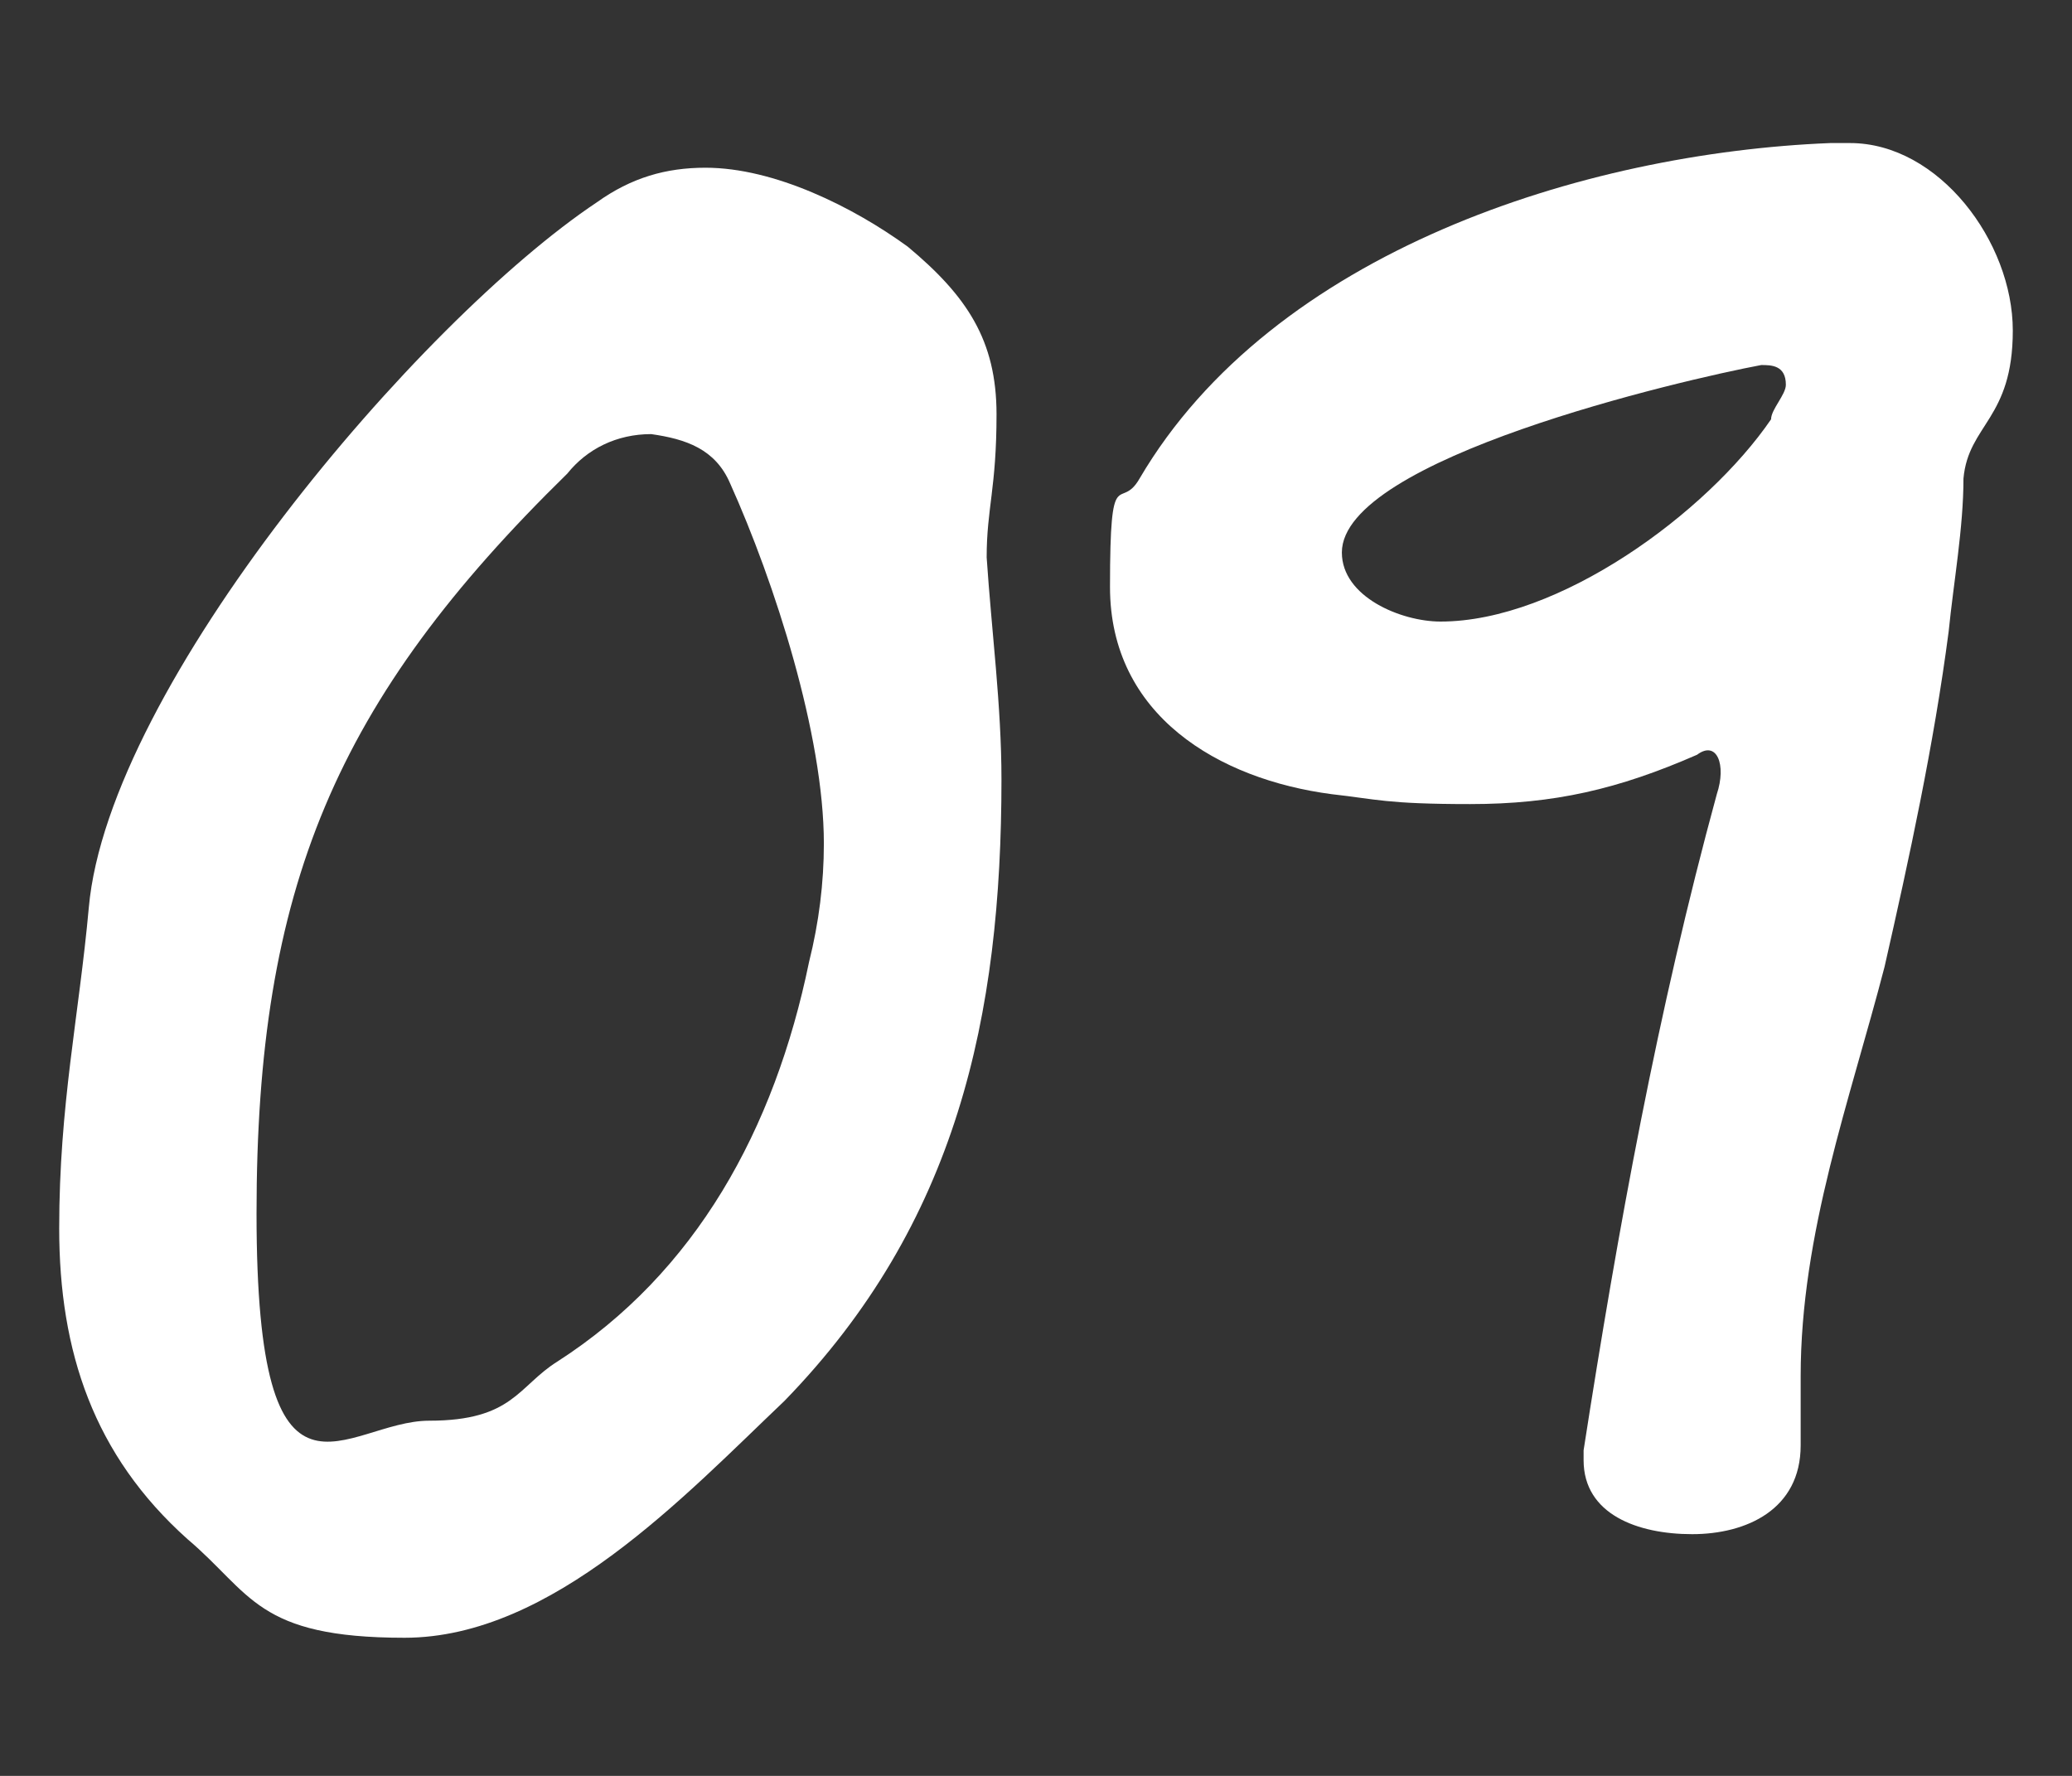
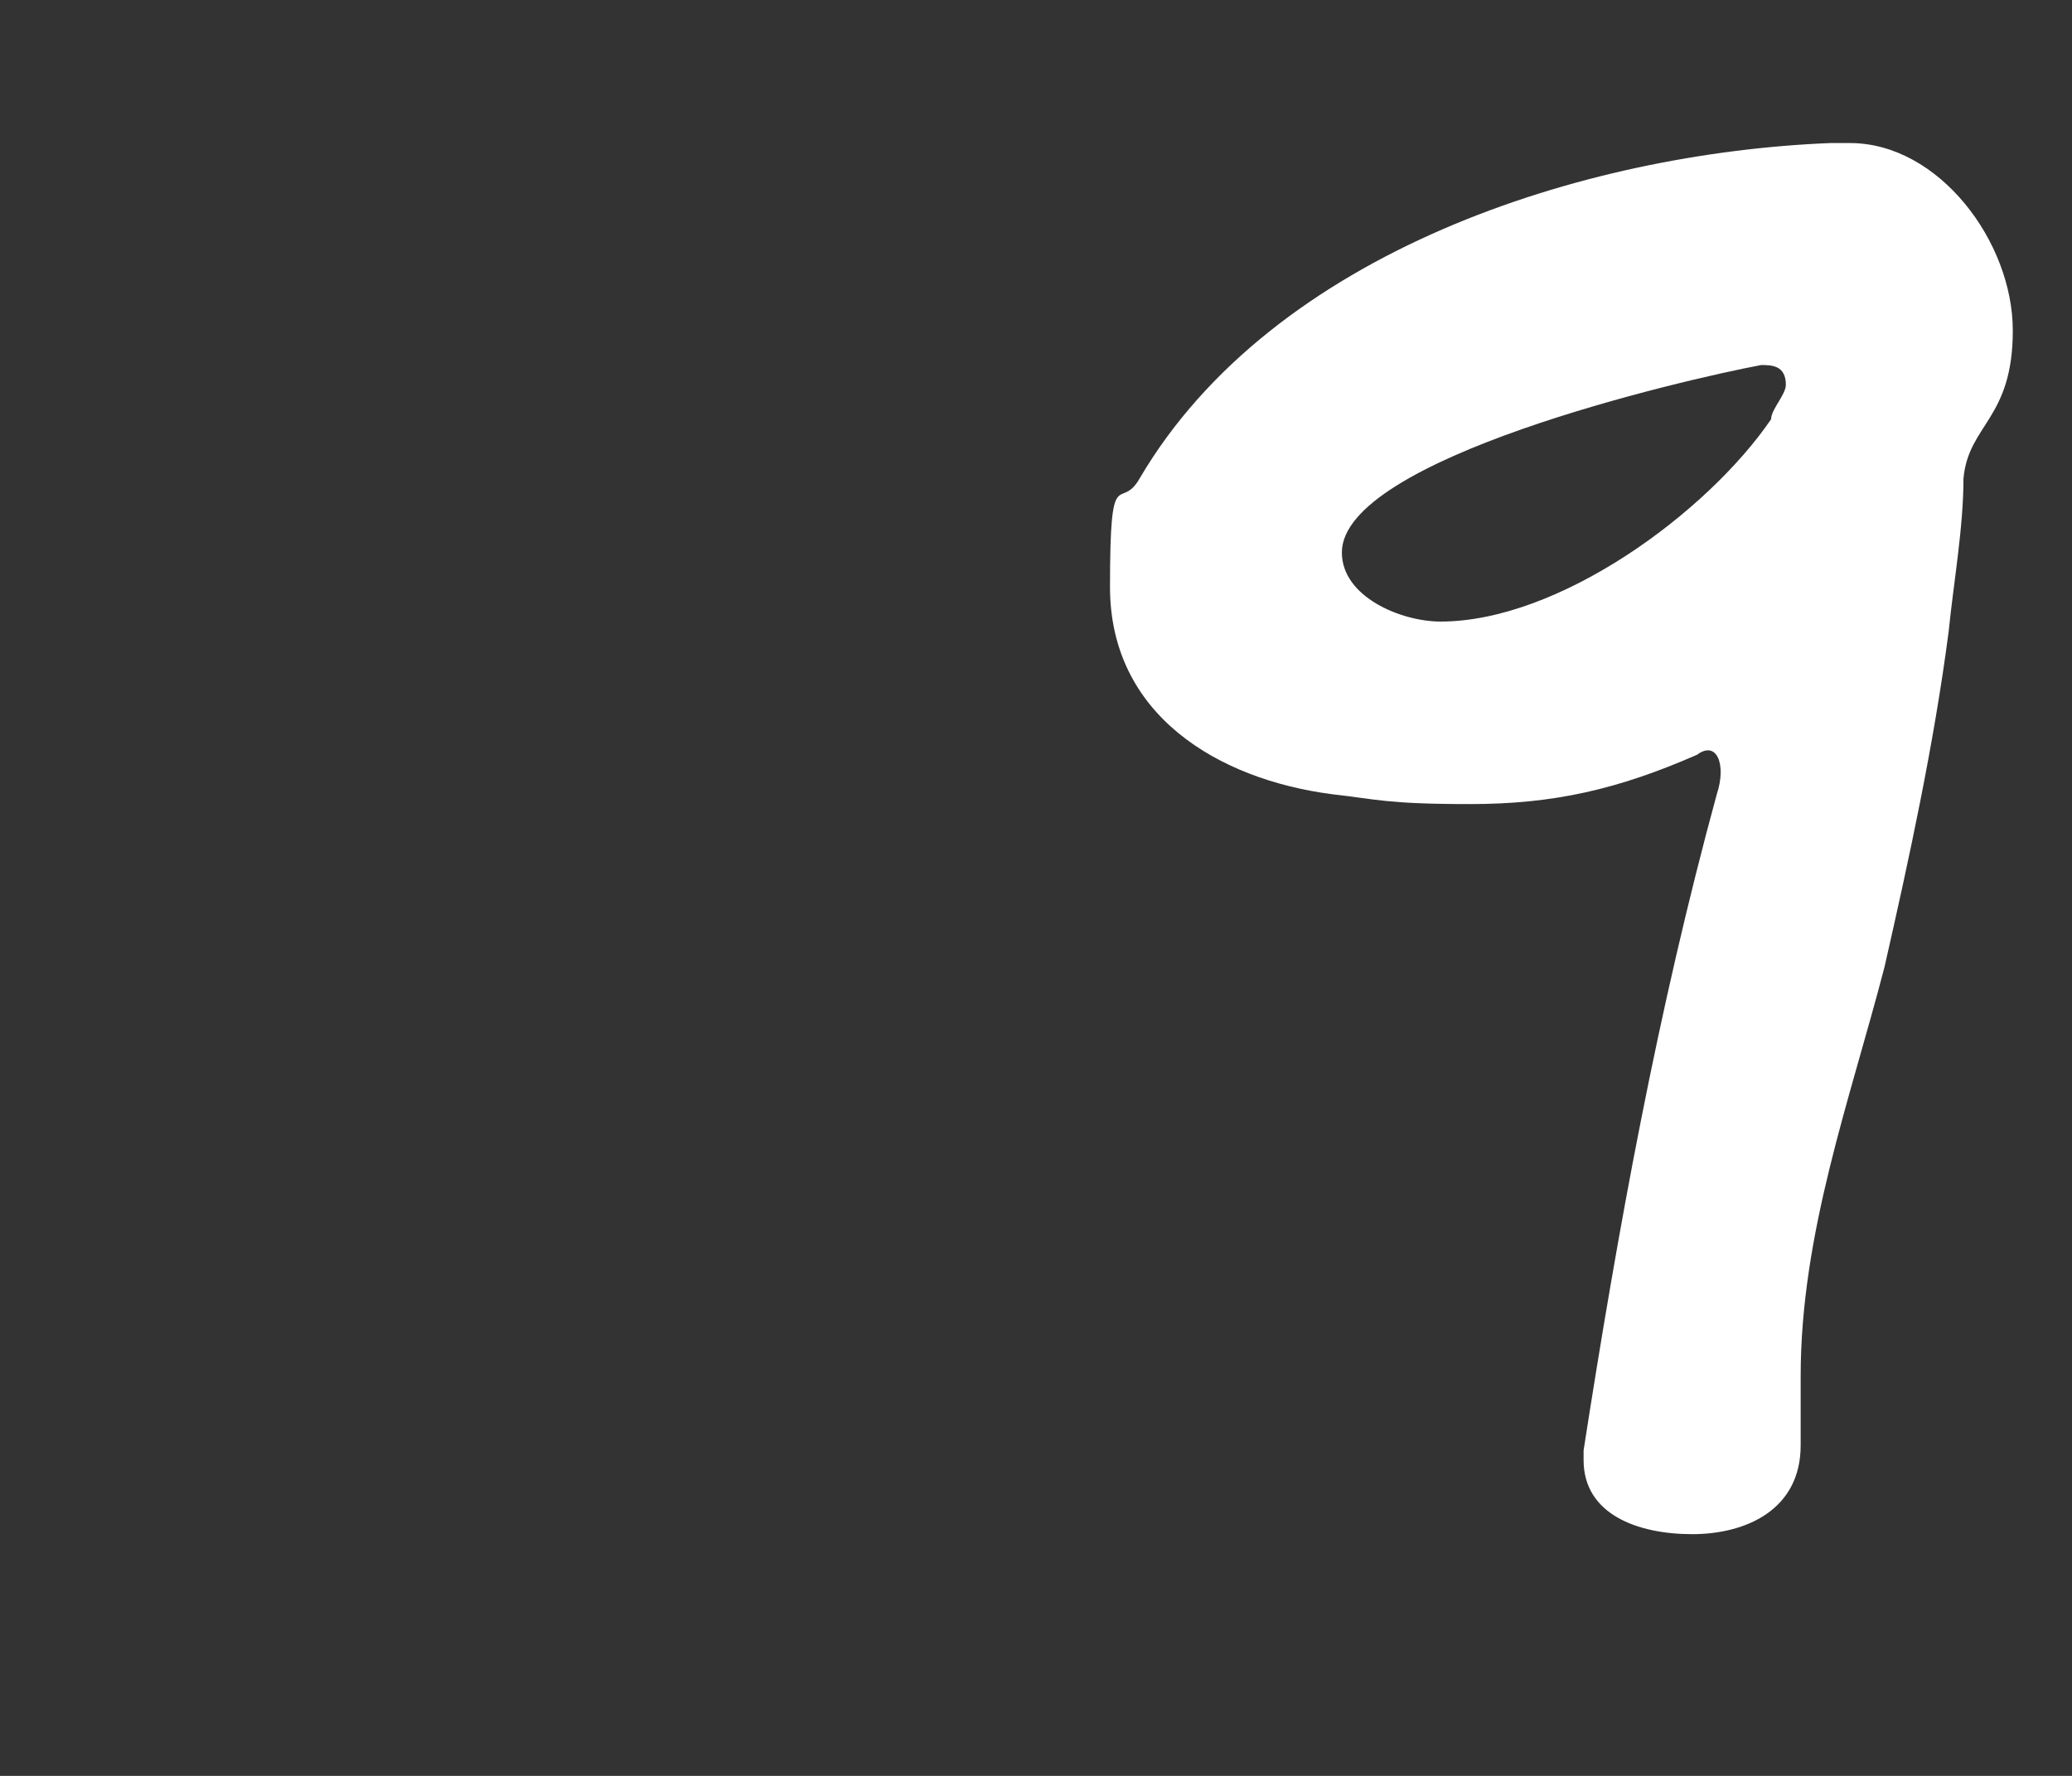
<svg xmlns="http://www.w3.org/2000/svg" id="_デザイン" version="1.1" viewBox="0 0 42 36">
  <rect x="0" y="0" width="42" height="36" fill="#333333" stroke="none" />
  <defs>
    <style>
      .st0 {
        fill: #fff;
      }
    </style>
  </defs>
-   <path class="st0" d="M20.3,15.8c0,4.8-.9,9-4.4,12.6-2,1.9-4.7,4.8-7.7,4.8s-3.1-.9-4.4-2c-1.9-1.7-2.6-3.8-2.6-6.3s.4-4.3.6-6.5c.4-4.5,6.7-11.9,10.3-14.3.7-.5,1.4-.7,2.2-.7,1.4,0,3,.8,4.1,1.6,1.2,1,1.8,1.9,1.8,3.4s-.2,1.9-.2,2.9c.1,1.5.3,3,.3,4.5h0ZM13.2,8.8c-.7,0-1.3.3-1.7.8-4.7,4.6-6.3,8.4-6.3,15s1.8,4.2,3.5,4.2,1.8-.7,2.6-1.2c2.8-1.8,4.4-4.7,5.1-8.1.2-.8.3-1.6.3-2.4,0-2.2-1-5.3-1.9-7.3-.3-.7-.9-.9-1.6-1h0Z" />
  <path class="st0" d="M39.5,12.8c-.3,2.3-.8,4.6-1.3,6.8-.7,2.7-1.7,5.4-1.7,8.3v1.4c0,1.3-1.1,1.8-2.2,1.8s-2.2-.4-2.2-1.5v-.2c.7-4.5,1.5-8.9,2.7-13.3.2-.6,0-1.1-.4-.8-1.6.7-2.9,1-4.6,1s-1.9-.1-2.8-.2c-2.3-.3-4.5-1.6-4.5-4.2s.2-1.5.6-2.2c2.7-4.6,9-6.6,14-6.8h.4c1.8,0,3.3,2,3.3,3.8s-.9,1.9-1,3c0,1-.2,2.1-.3,3.1h0ZM27.2,11.2c0,.9,1.2,1.4,2,1.4,2.4,0,5.4-2.2,6.7-4.1,0-.2.3-.5.3-.7,0-.4-.3-.4-.5-.4-1.6.3-8.5,1.9-8.5,3.8h0Z" />
</svg>